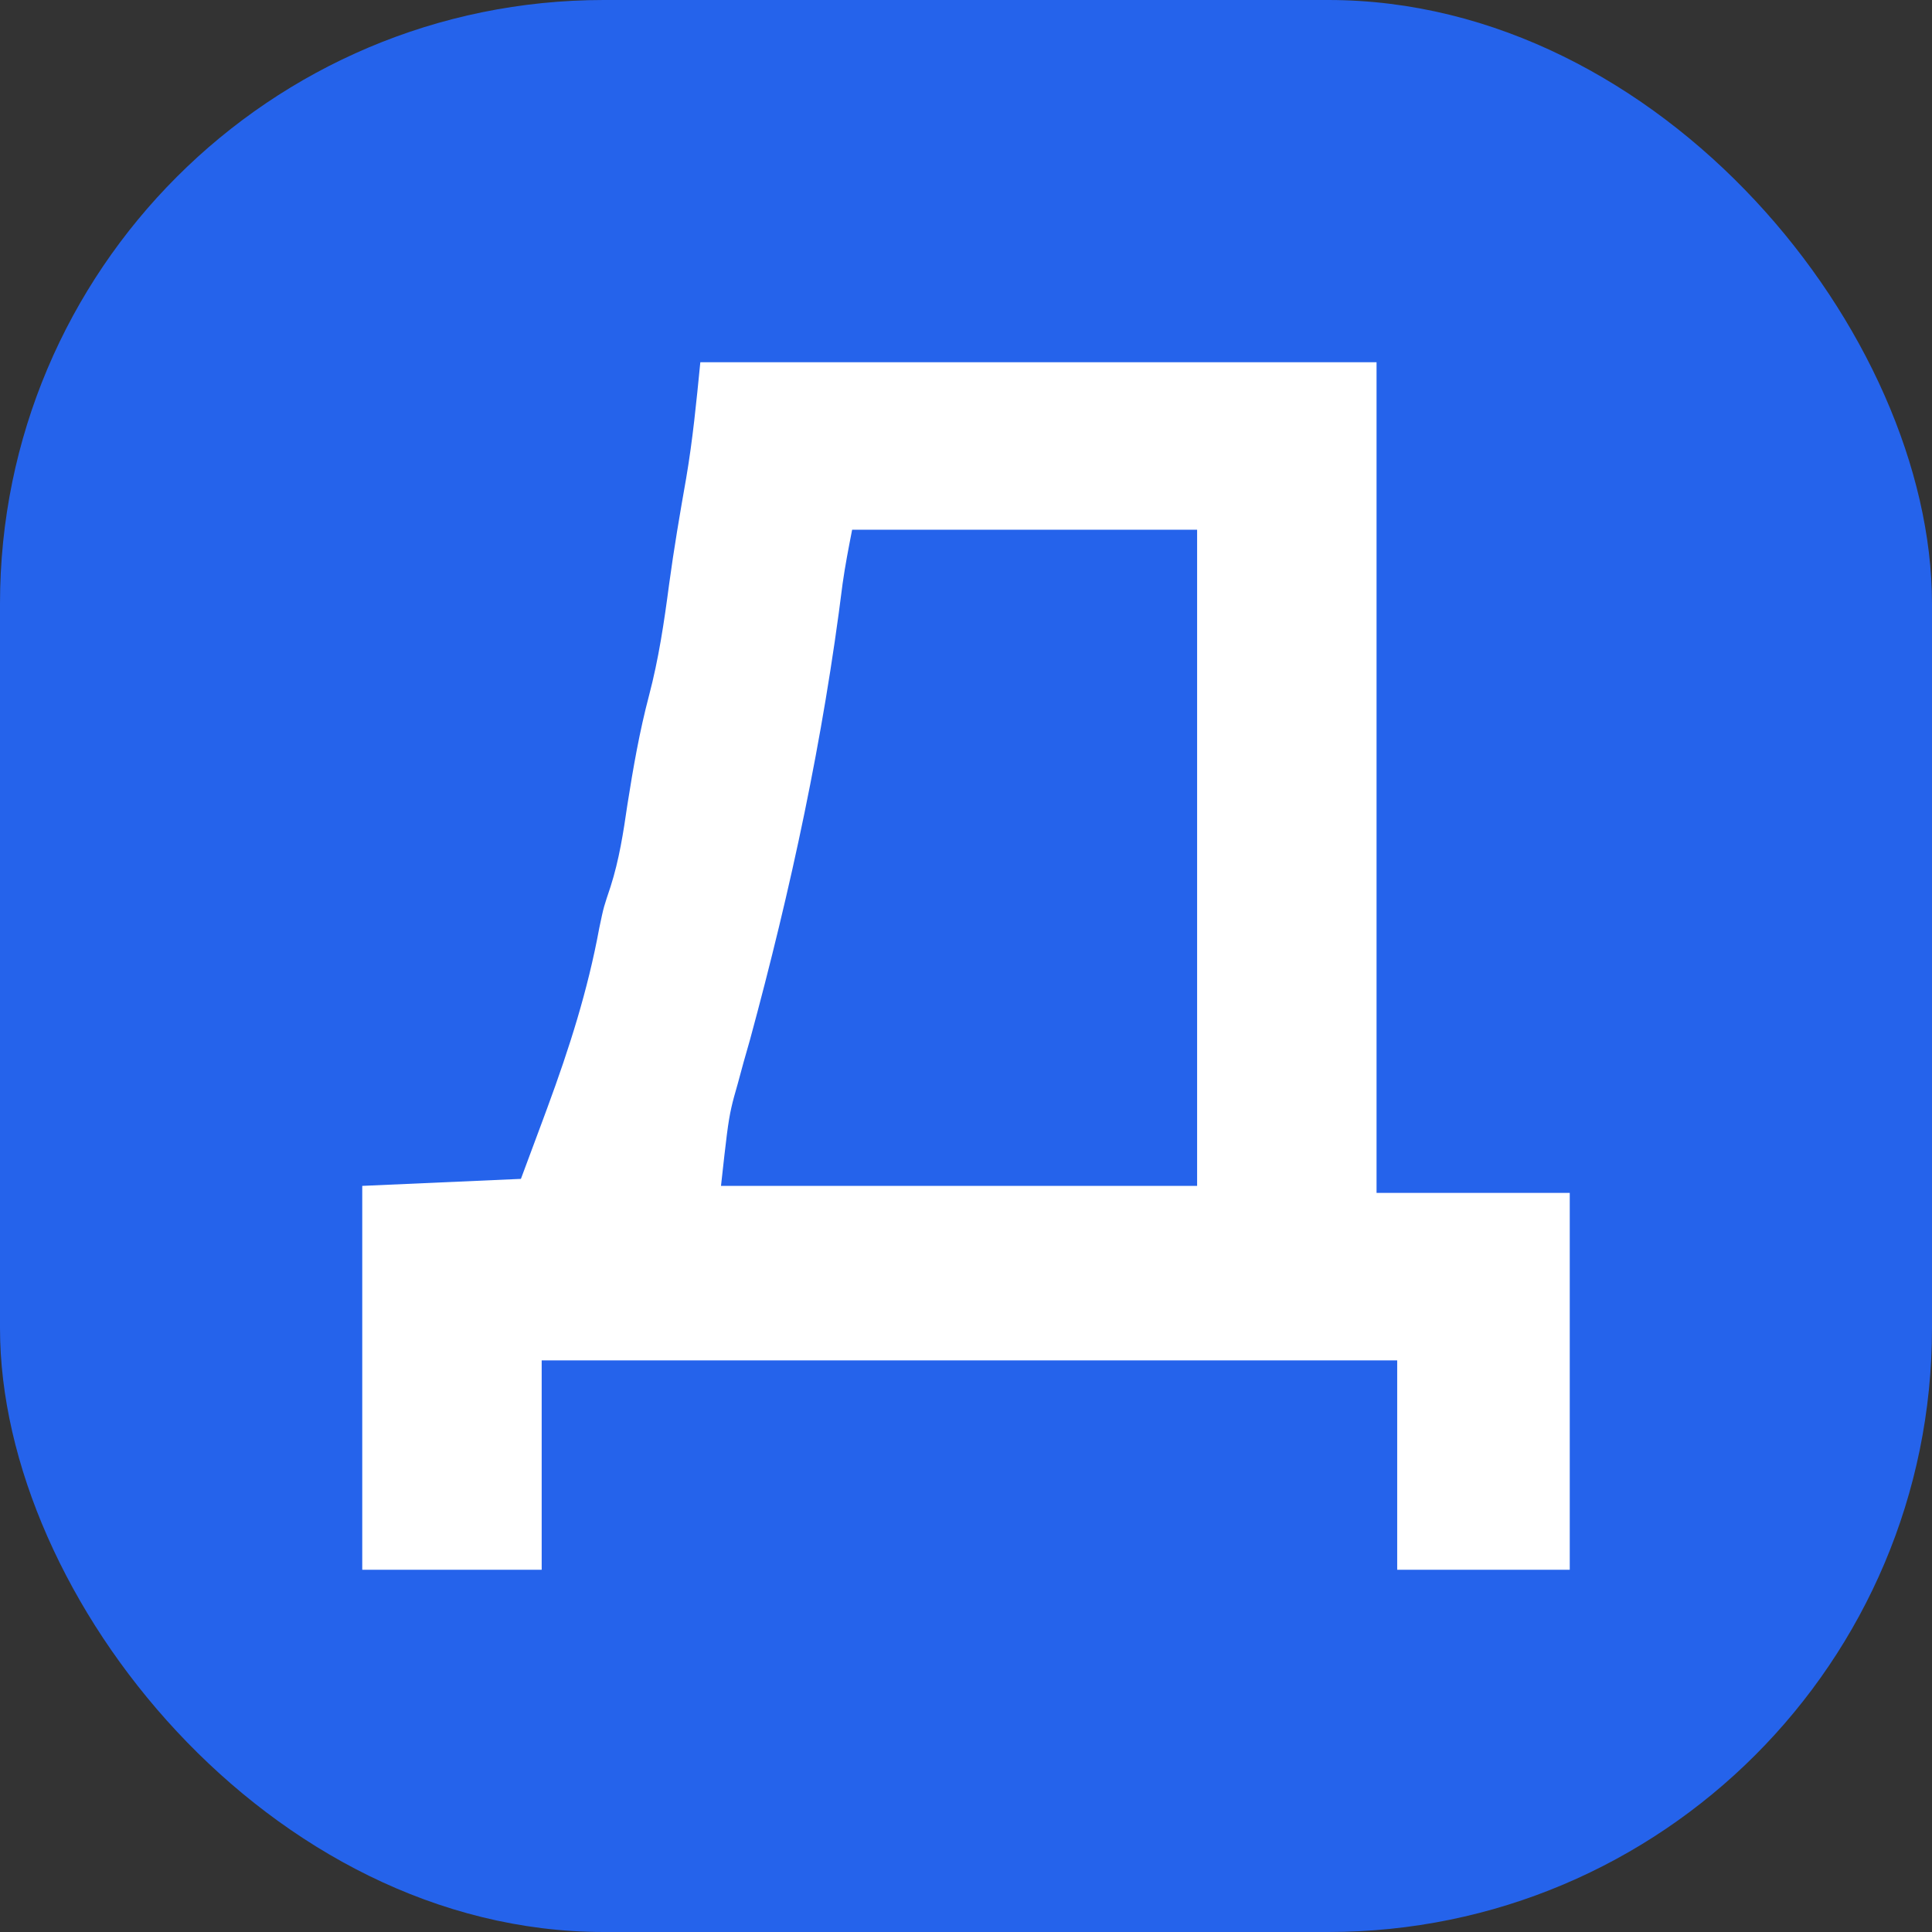
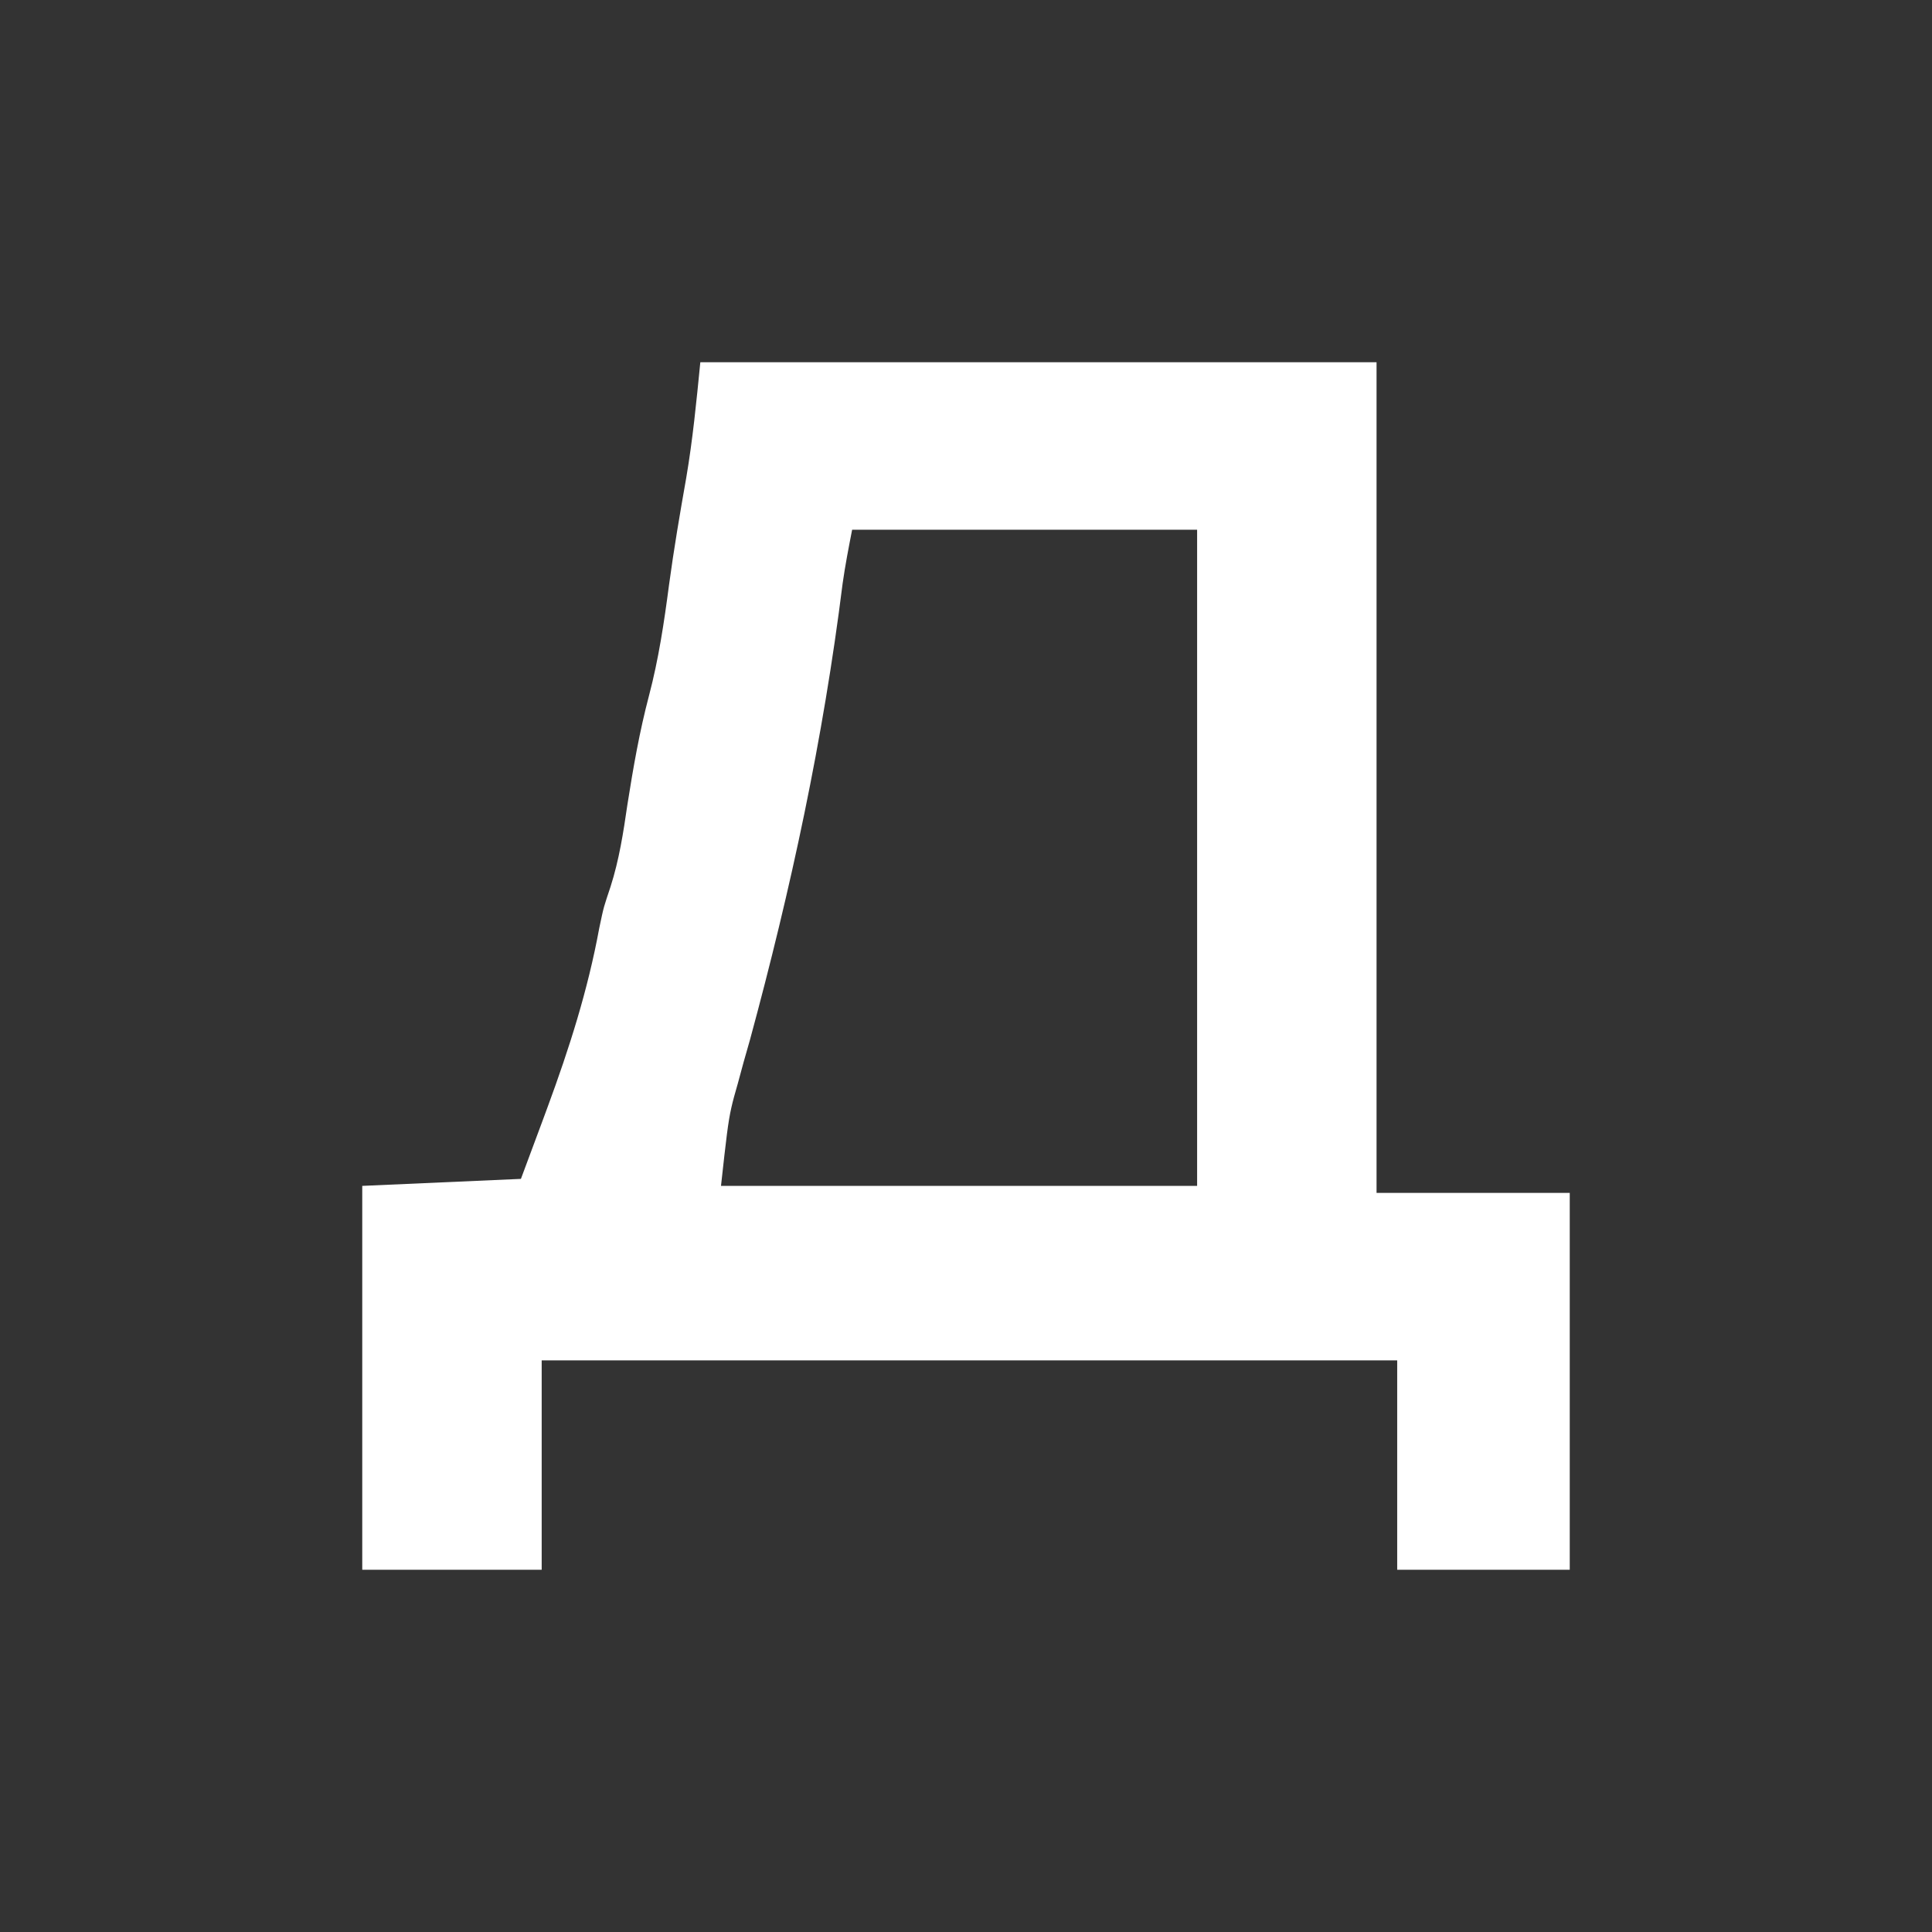
<svg xmlns="http://www.w3.org/2000/svg" width="16" height="16" viewBox="0 0 16 16" fill="none">
  <rect x="0" y="0" width="16" height="16" fill="#333333" stroke="none" />
-   <rect width="16" height="16" rx="5" fill="#2563EB" />
-   <path fill-rule="evenodd" clip-rule="evenodd" d="M11.4 3H5.8L5.799 3.008C5.767 3.331 5.737 3.64 5.683 3.958C5.631 4.252 5.581 4.545 5.541 4.841C5.5 5.153 5.455 5.456 5.375 5.76C5.296 6.059 5.244 6.358 5.196 6.663C5.162 6.896 5.128 7.119 5.056 7.344C5.029 7.425 5.015 7.466 5.003 7.508C4.991 7.551 4.982 7.595 4.963 7.685C4.868 8.201 4.715 8.68 4.534 9.171L4.486 9.301L4.314 9.763L3 9.821V13H4.486V11.266H11.571V13H13V9.879H11.4V3ZM9.914 4.387H7.057C7.028 4.536 6.999 4.684 6.978 4.834C6.817 6.122 6.551 7.359 6.211 8.611L6.158 8.797L6.11 8.974C6.086 9.057 6.07 9.114 6.057 9.172C6.029 9.296 6.015 9.422 5.971 9.821H9.914V4.387Z" fill="white" />
+   <path fill-rule="evenodd" clip-rule="evenodd" d="M11.4 3H5.8L5.799 3.008C5.767 3.331 5.737 3.64 5.683 3.958C5.631 4.252 5.581 4.545 5.541 4.841C5.5 5.153 5.455 5.456 5.375 5.76C5.296 6.059 5.244 6.358 5.196 6.663C5.162 6.896 5.128 7.119 5.056 7.344C5.029 7.425 5.015 7.466 5.003 7.508C4.991 7.551 4.982 7.595 4.963 7.685C4.868 8.201 4.715 8.68 4.534 9.171L4.486 9.301L4.314 9.763L3 9.821V13H4.486V11.266H11.571V13H13V9.879H11.4V3M9.914 4.387H7.057C7.028 4.536 6.999 4.684 6.978 4.834C6.817 6.122 6.551 7.359 6.211 8.611L6.158 8.797L6.11 8.974C6.086 9.057 6.07 9.114 6.057 9.172C6.029 9.296 6.015 9.422 5.971 9.821H9.914V4.387Z" fill="white" />
</svg>